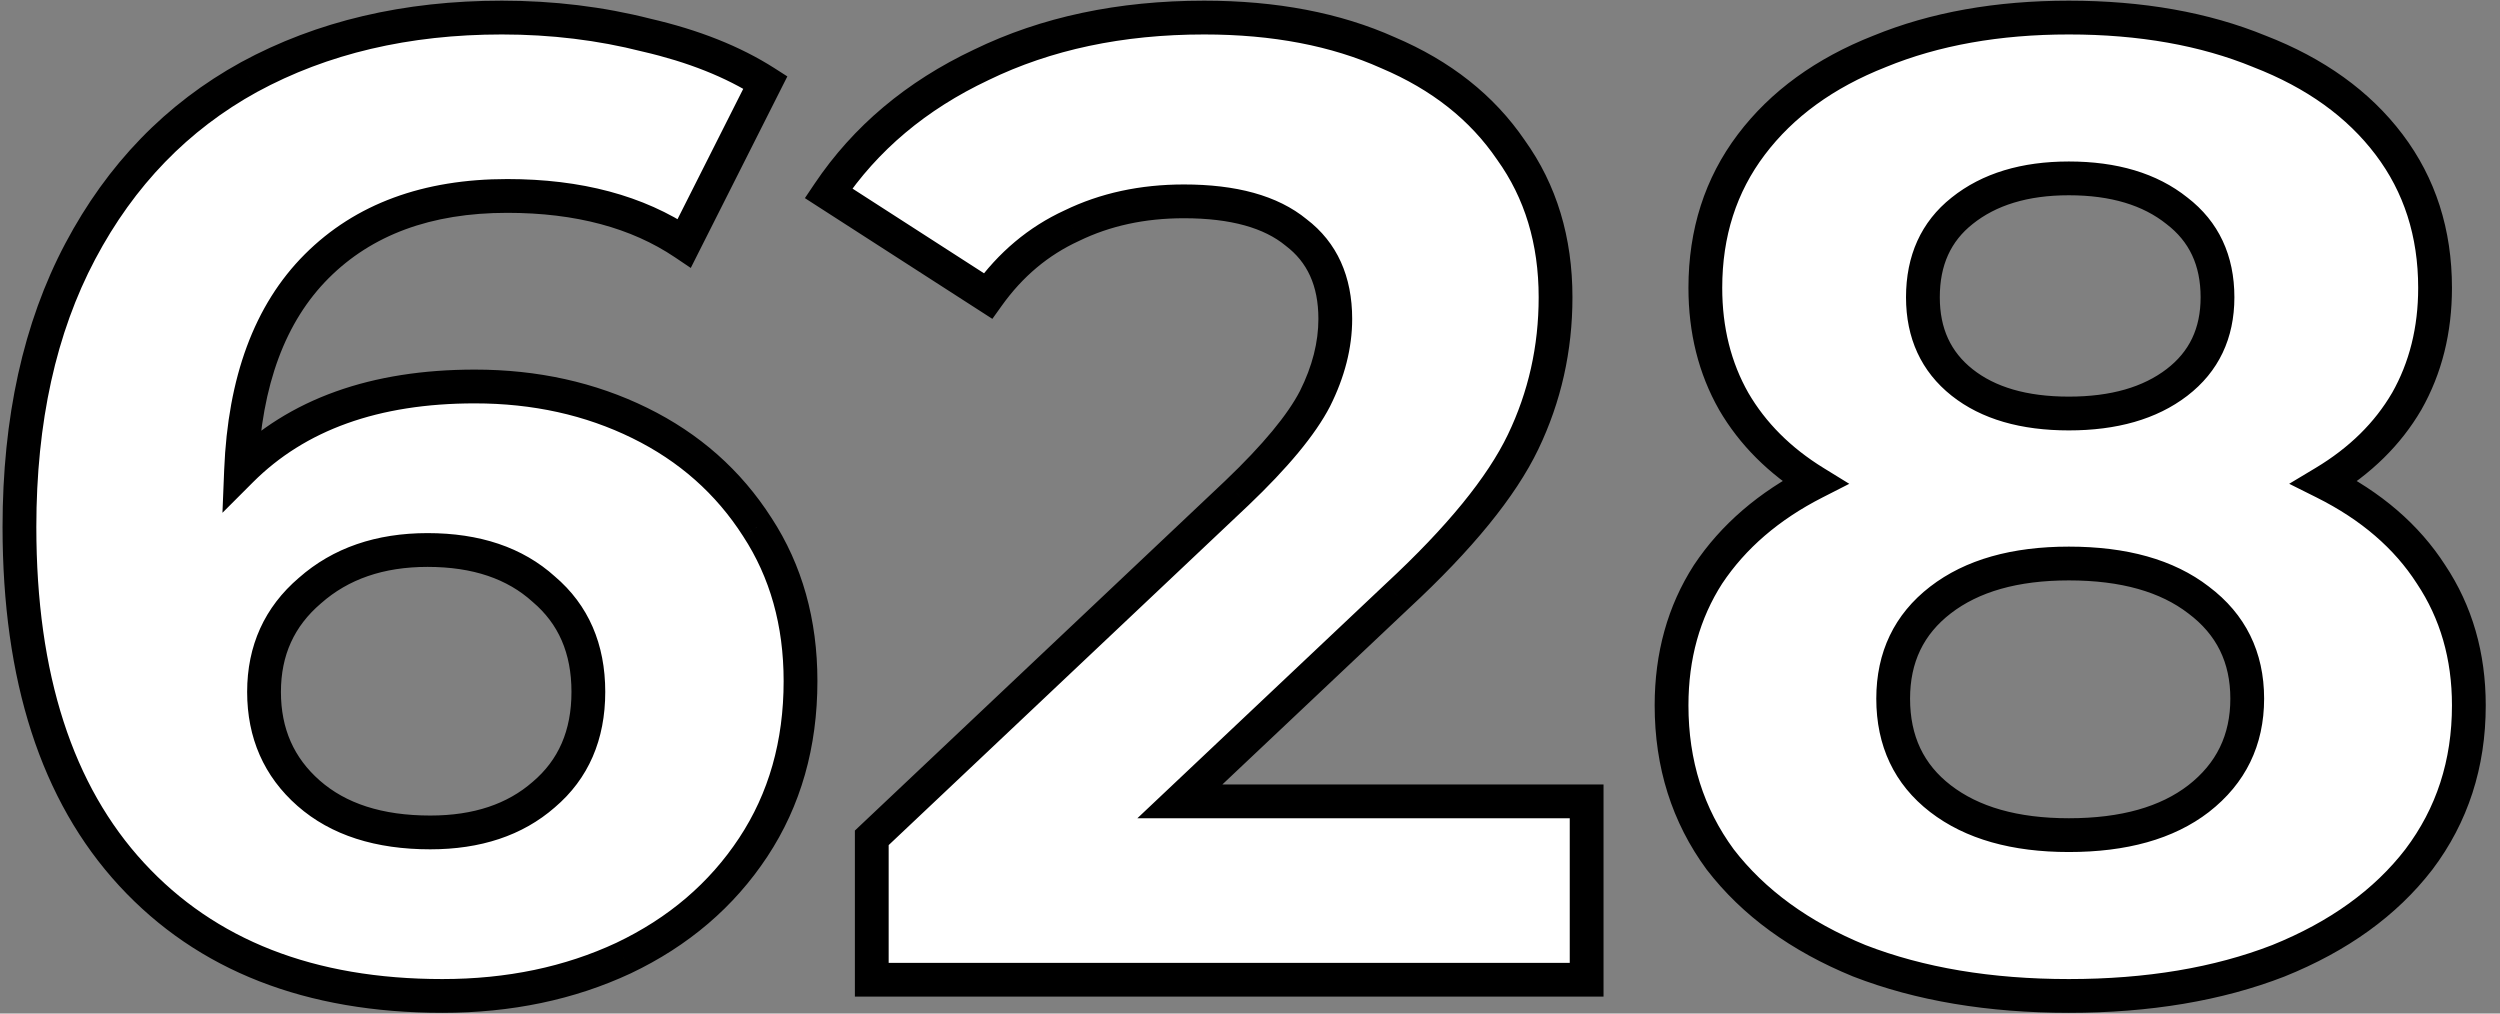
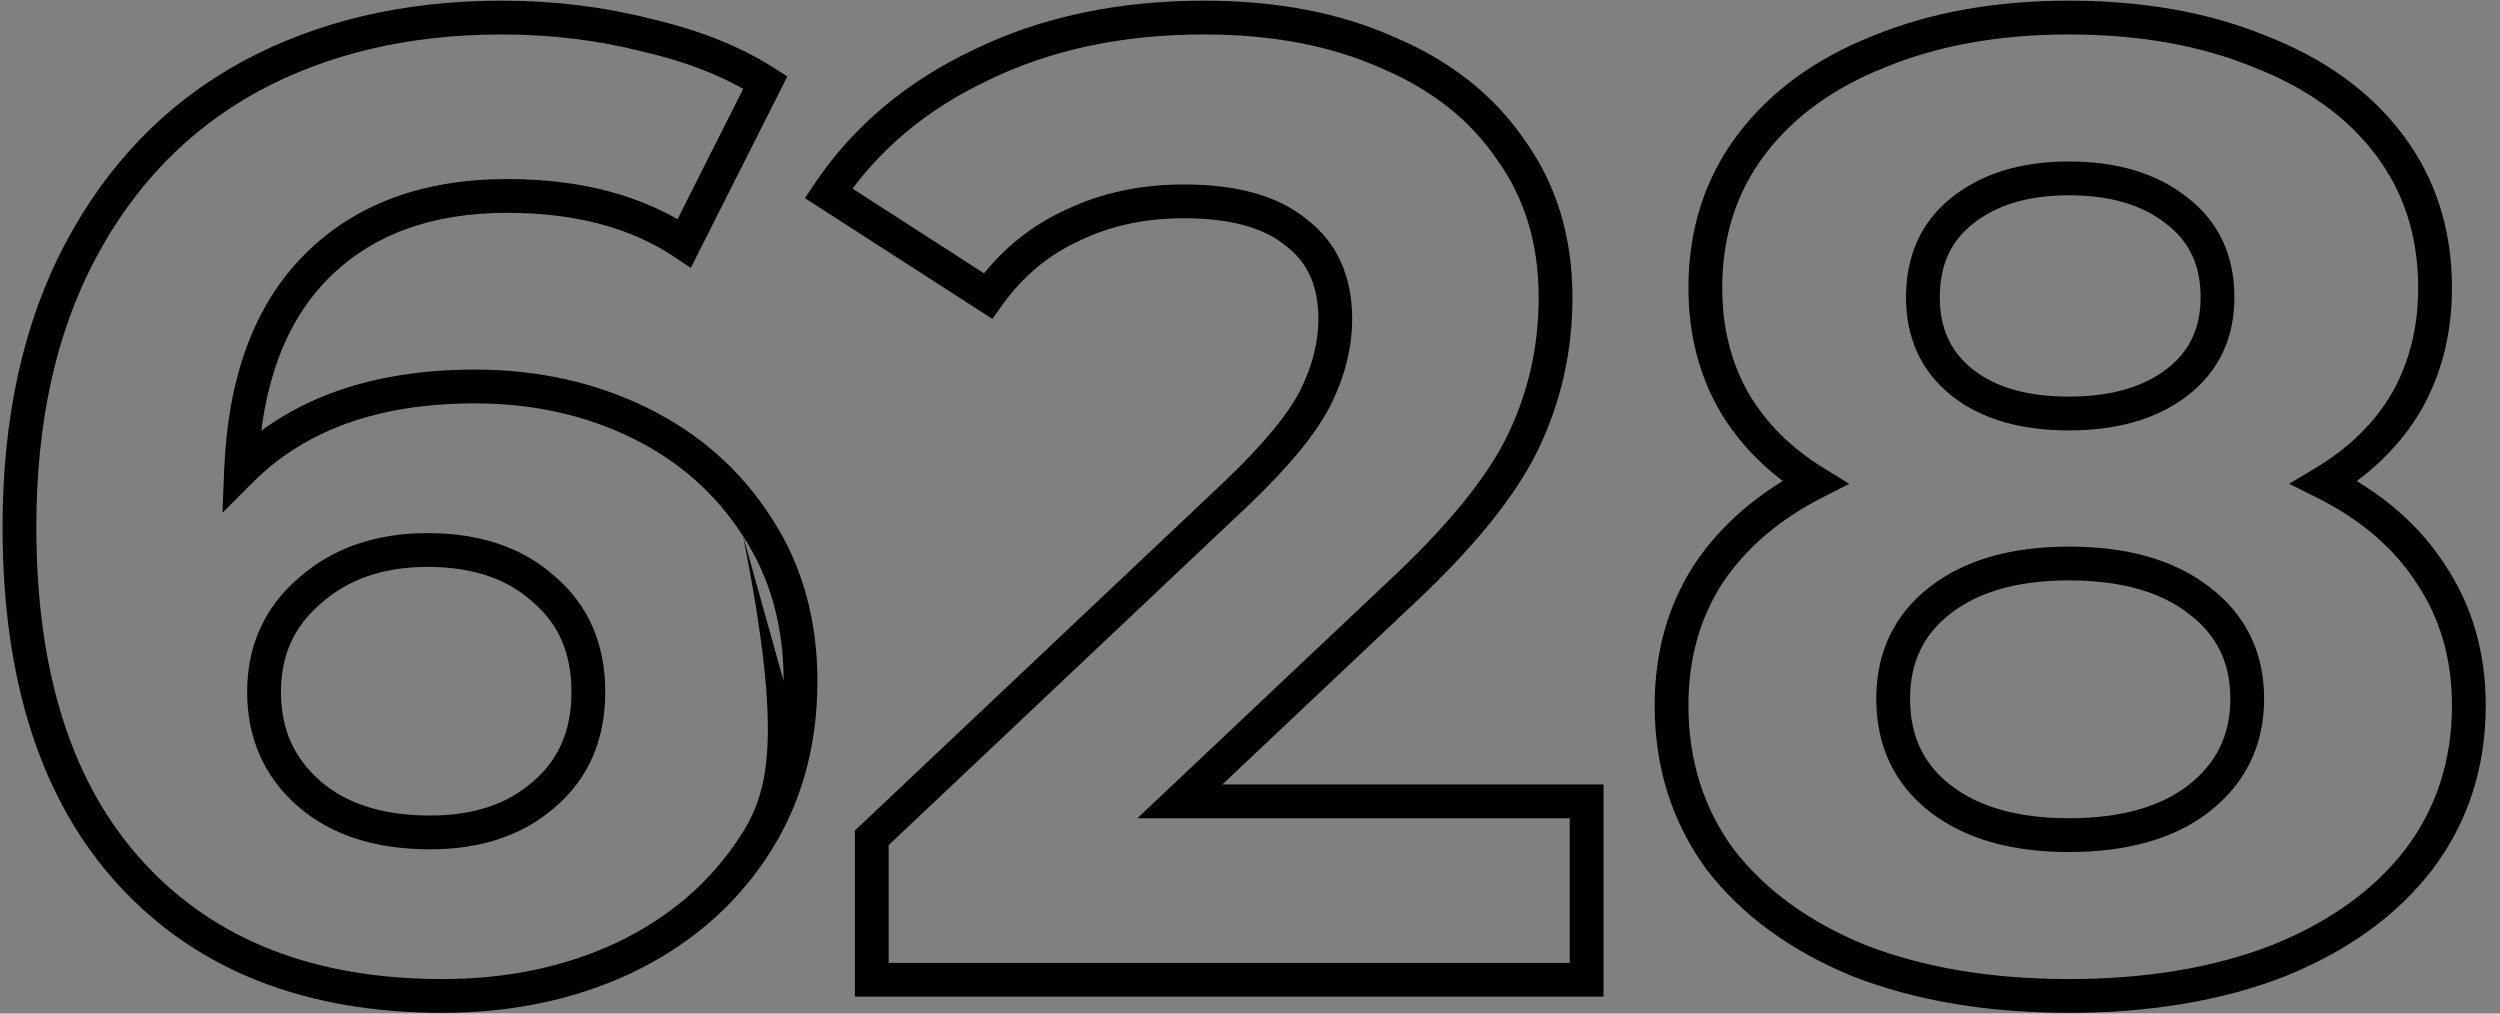
<svg xmlns="http://www.w3.org/2000/svg" width="148" height="60" viewBox="0 0 148 60" fill="none">
  <rect x="0" y="0" width="148" height="60" fill="#808080" stroke="none" />
-   <path d="M28.111 22.88C31.685 22.88 34.938 23.6 37.871 25.04C40.805 26.48 43.125 28.533 44.831 31.2C46.538 33.813 47.391 36.853 47.391 40.32C47.391 44.053 46.458 47.333 44.591 50.16C42.725 52.987 40.165 55.173 36.911 56.72C33.711 58.213 30.138 58.96 26.191 58.96C18.351 58.96 12.218 56.56 7.791 51.76C3.365 46.96 1.151 40.107 1.151 31.2C1.151 24.853 2.351 19.413 4.751 14.88C7.151 10.347 10.485 6.907 14.751 4.56C19.071 2.213 24.058 1.04 29.711 1.04C32.698 1.04 35.551 1.387 38.271 2.08C41.045 2.72 43.391 3.653 45.311 4.88L40.511 14.4C37.738 12.533 34.245 11.6 30.031 11.6C25.285 11.6 21.525 12.987 18.751 15.76C15.978 18.533 14.485 22.56 14.271 27.84C17.578 24.533 22.191 22.88 28.111 22.88ZM25.471 49.28C28.245 49.28 30.485 48.533 32.191 47.04C33.951 45.547 34.831 43.52 34.831 40.96C34.831 38.4 33.951 36.373 32.191 34.88C30.485 33.333 28.191 32.56 25.311 32.56C22.485 32.56 20.165 33.36 18.351 34.96C16.538 36.507 15.631 38.507 15.631 40.96C15.631 43.413 16.511 45.413 18.271 46.96C20.031 48.507 22.431 49.28 25.471 49.28ZM93.929 47.44V58H51.609V49.6L73.209 29.2C75.502 27.013 77.049 25.147 77.849 23.6C78.649 22 79.049 20.427 79.049 18.88C79.049 16.64 78.275 14.933 76.729 13.76C75.235 12.533 73.022 11.92 70.089 11.92C67.635 11.92 65.422 12.4 63.449 13.36C61.475 14.267 59.822 15.653 58.489 17.52L49.049 11.44C51.235 8.187 54.249 5.653 58.089 3.84C61.929 1.973 66.329 1.04 71.289 1.04C75.449 1.04 79.075 1.733 82.169 3.12C85.315 4.453 87.742 6.373 89.449 8.88C91.209 11.333 92.089 14.24 92.089 17.6C92.089 20.64 91.449 23.493 90.169 26.16C88.889 28.827 86.409 31.867 82.729 35.28L69.849 47.44H93.929ZM137.596 28.56C140.37 29.947 142.476 31.76 143.916 34C145.41 36.24 146.156 38.827 146.156 41.76C146.156 45.227 145.17 48.267 143.196 50.88C141.223 53.44 138.45 55.44 134.876 56.88C131.303 58.267 127.17 58.96 122.476 58.96C117.783 58.96 113.65 58.267 110.076 56.88C106.556 55.44 103.81 53.44 101.836 50.88C99.916 48.267 98.956 45.227 98.956 41.76C98.956 38.827 99.676 36.24 101.116 34C102.61 31.76 104.716 29.947 107.436 28.56C105.356 27.28 103.756 25.68 102.636 23.76C101.516 21.787 100.956 19.547 100.956 17.04C100.956 13.787 101.863 10.96 103.676 8.56C105.49 6.16 108.023 4.32 111.276 3.04C114.53 1.707 118.263 1.04 122.476 1.04C126.743 1.04 130.503 1.707 133.756 3.04C137.063 4.32 139.623 6.16 141.436 8.56C143.25 10.96 144.156 13.787 144.156 17.04C144.156 19.547 143.596 21.787 142.476 23.76C141.356 25.68 139.73 27.28 137.596 28.56ZM122.476 10.56C119.863 10.56 117.756 11.2 116.156 12.48C114.61 13.707 113.836 15.413 113.836 17.6C113.836 19.733 114.61 21.413 116.156 22.64C117.703 23.867 119.81 24.48 122.476 24.48C125.143 24.48 127.276 23.867 128.876 22.64C130.476 21.413 131.276 19.733 131.276 17.6C131.276 15.413 130.476 13.707 128.876 12.48C127.276 11.2 125.143 10.56 122.476 10.56ZM122.476 49.44C125.73 49.44 128.29 48.72 130.156 47.28C132.076 45.787 133.036 43.813 133.036 41.36C133.036 38.907 132.076 36.96 130.156 35.52C128.29 34.08 125.73 33.36 122.476 33.36C119.276 33.36 116.743 34.08 114.876 35.52C113.01 36.96 112.076 38.907 112.076 41.36C112.076 43.867 113.01 45.84 114.876 47.28C116.743 48.72 119.276 49.44 122.476 49.44Z" fill="white" />
-   <path d="M37.871 25.04L38.312 24.142L37.871 25.04ZM44.831 31.2L43.989 31.739L43.994 31.747L44.831 31.2ZM44.591 50.16L43.757 49.609L44.591 50.16ZM36.911 56.72L37.334 57.626L37.341 57.623L36.911 56.72ZM7.791 51.76L7.056 52.438L7.791 51.76ZM4.751 14.88L3.867 14.412L4.751 14.88ZM14.751 4.56L14.274 3.681L14.269 3.684L14.751 4.56ZM38.271 2.08L38.024 3.049L38.035 3.052L38.046 3.054L38.271 2.08ZM45.311 4.88L46.204 5.33L46.611 4.524L45.85 4.037L45.311 4.88ZM40.511 14.4L39.953 15.23L40.894 15.863L41.404 14.85L40.511 14.4ZM18.751 15.76L19.458 16.467L18.751 15.76ZM14.271 27.84L13.272 27.8L13.169 30.357L14.978 28.547L14.271 27.84ZM32.191 47.04L31.544 46.278L31.538 46.282L31.533 46.287L32.191 47.04ZM32.191 34.88L31.52 35.621L31.532 35.632L31.544 35.642L32.191 34.88ZM18.351 34.96L19 35.721L19.007 35.715L19.013 35.71L18.351 34.96ZM18.271 46.96L18.931 46.209L18.271 46.96ZM28.111 23.88C31.546 23.88 34.647 24.571 37.431 25.938L38.312 24.142C35.229 22.629 31.823 21.88 28.111 21.88V23.88ZM37.431 25.938C40.205 27.3 42.384 29.232 43.989 31.739L45.673 30.661C43.865 27.835 41.404 25.66 38.312 24.142L37.431 25.938ZM43.994 31.747C45.583 34.18 46.391 37.025 46.391 40.32H48.391C48.391 36.681 47.493 33.447 45.669 30.653L43.994 31.747ZM46.391 40.32C46.391 43.878 45.505 46.962 43.757 49.609L45.426 50.711C47.411 47.704 48.391 44.228 48.391 40.32H46.391ZM43.757 49.609C41.997 52.274 39.581 54.343 36.482 55.817L37.341 57.623C40.748 56.003 43.452 53.7 45.426 50.711L43.757 49.609ZM36.488 55.814C33.436 57.238 30.009 57.96 26.191 57.96V59.96C30.267 59.96 33.987 59.188 37.334 57.626L36.488 55.814ZM26.191 57.96C18.57 57.96 12.726 55.636 8.526 51.082L7.056 52.438C11.71 57.484 18.133 59.96 26.191 59.96V57.96ZM8.526 51.082C4.324 46.525 2.151 39.948 2.151 31.2H0.151C0.151 40.265 2.405 47.395 7.056 52.438L8.526 51.082ZM2.151 31.2C2.151 24.978 3.327 19.707 5.635 15.348L3.867 14.412C1.375 19.12 0.151 24.728 0.151 31.2H2.151ZM5.635 15.348C7.949 10.977 11.147 7.684 15.233 5.436L14.269 3.684C9.822 6.13 6.354 9.716 3.867 14.412L5.635 15.348ZM15.229 5.439C19.381 3.183 24.199 2.04 29.711 2.04V0.04C23.916 0.04 18.761 1.244 14.274 3.681L15.229 5.439ZM29.711 2.04C32.62 2.04 35.39 2.378 38.024 3.049L38.518 1.111C35.712 0.396 32.776 0.04 29.711 0.04V2.04ZM38.046 3.054C40.735 3.675 42.97 4.571 44.773 5.723L45.85 4.037C43.813 2.736 41.354 1.765 38.496 1.106L38.046 3.054ZM44.418 4.43L39.618 13.95L41.404 14.85L46.204 5.33L44.418 4.43ZM41.07 13.57C38.093 11.567 34.392 10.6 30.031 10.6V12.6C34.097 12.6 37.383 13.5 39.953 15.23L41.07 13.57ZM30.031 10.6C25.079 10.6 21.043 12.054 18.044 15.053L19.458 16.467C22.006 13.92 25.49 12.6 30.031 12.6V10.6ZM18.044 15.053C15.039 18.058 13.492 22.357 13.272 27.8L15.27 27.88C15.477 22.763 16.917 19.009 19.458 16.467L18.044 15.053ZM14.978 28.547C18.051 25.475 22.382 23.88 28.111 23.88V21.88C22 21.88 17.105 23.592 13.564 27.133L14.978 28.547ZM25.471 50.28C28.43 50.28 30.922 49.479 32.85 47.793L31.533 46.287C30.047 47.588 28.059 48.28 25.471 48.28V50.28ZM32.838 47.803C34.848 46.097 35.831 43.778 35.831 40.96H33.831C33.831 43.262 33.054 44.996 31.544 46.278L32.838 47.803ZM35.831 40.96C35.831 38.142 34.848 35.823 32.838 34.117L31.544 35.642C33.054 36.924 33.831 38.658 33.831 40.96H35.831ZM32.863 34.139C30.929 32.387 28.375 31.56 25.311 31.56V33.56C28.008 33.56 30.04 34.28 31.52 35.621L32.863 34.139ZM25.311 31.56C22.285 31.56 19.716 32.422 17.69 34.21L19.013 35.71C20.613 34.298 22.685 33.56 25.311 33.56V31.56ZM17.702 34.199C15.659 35.942 14.631 38.224 14.631 40.96H16.631C16.631 38.79 17.417 37.071 19 35.721L17.702 34.199ZM14.631 40.96C14.631 43.685 15.624 45.965 17.611 47.711L18.931 46.209C17.399 44.862 16.631 43.141 16.631 40.96H14.631ZM17.611 47.711C19.602 49.461 22.262 50.28 25.471 50.28V48.28C22.6 48.28 20.46 47.552 18.931 46.209L17.611 47.711ZM93.929 47.44H94.929V46.44H93.929V47.44ZM93.929 58V59H94.929V58H93.929ZM51.609 58H50.609V59H51.609V58ZM51.609 49.6L50.922 48.873L50.609 49.169V49.6H51.609ZM73.209 29.2L73.895 29.927L73.899 29.924L73.209 29.2ZM77.849 23.6L78.737 24.059L78.743 24.047L77.849 23.6ZM76.729 13.76L76.094 14.533L76.109 14.545L76.124 14.557L76.729 13.76ZM63.449 13.36L63.866 14.269L63.876 14.264L63.886 14.259L63.449 13.36ZM58.489 17.52L57.947 18.361L58.748 18.877L59.303 18.101L58.489 17.52ZM49.049 11.44L48.219 10.882L47.65 11.729L48.507 12.281L49.049 11.44ZM58.089 3.84L58.516 4.744L58.526 4.739L58.089 3.84ZM82.169 3.12L81.76 4.033L81.769 4.037L81.779 4.041L82.169 3.12ZM89.449 8.88L88.622 9.443L88.629 9.453L88.636 9.463L89.449 8.88ZM90.169 26.16L91.07 26.593L90.169 26.16ZM82.729 35.28L82.049 34.547L82.042 34.553L82.729 35.28ZM69.849 47.44L69.162 46.713L67.333 48.44H69.849V47.44ZM92.929 47.44V58H94.929V47.44H92.929ZM93.929 57H51.609V59H93.929V57ZM52.609 58V49.6H50.609V58H52.609ZM52.295 50.327L73.895 29.927L72.522 28.473L50.922 48.873L52.295 50.327ZM73.899 29.924C76.218 27.712 77.86 25.755 78.737 24.059L76.96 23.141C76.237 24.539 74.786 26.314 72.519 28.476L73.899 29.924ZM78.743 24.047C79.602 22.33 80.049 20.605 80.049 18.88H78.049C78.049 20.249 77.696 21.67 76.954 23.153L78.743 24.047ZM80.049 18.88C80.049 16.382 79.17 14.357 77.333 12.963L76.124 14.557C77.381 15.51 78.049 16.898 78.049 18.88H80.049ZM77.364 12.987C75.619 11.554 73.139 10.92 70.089 10.92V12.92C72.905 12.92 74.852 13.512 76.094 14.533L77.364 12.987ZM70.089 10.92C67.502 10.92 65.136 11.427 63.011 12.461L63.886 14.259C65.708 13.373 67.769 12.92 70.089 12.92V10.92ZM63.031 12.451C60.891 13.435 59.104 14.939 57.675 16.939L59.303 18.101C60.54 16.368 62.06 15.098 63.866 14.269L63.031 12.451ZM59.03 16.679L49.59 10.599L48.507 12.281L57.947 18.361L59.03 16.679ZM49.879 11.998C51.956 8.907 54.825 6.487 58.516 4.744L57.662 2.936C53.673 4.819 50.514 7.467 48.219 10.882L49.879 11.998ZM58.526 4.739C62.209 2.949 66.456 2.04 71.289 2.04V0.04C66.202 0.04 61.648 0.998 57.652 2.941L58.526 4.739ZM71.289 2.04C75.339 2.04 78.821 2.715 81.76 4.033L82.578 2.207C79.33 0.752 75.558 0.04 71.289 0.04V2.04ZM81.779 4.041C84.772 5.309 87.037 7.114 88.622 9.443L90.275 8.317C88.447 5.632 85.859 3.598 82.559 2.199L81.779 4.041ZM88.636 9.463C90.261 11.727 91.089 14.424 91.089 17.6H93.089C93.089 14.056 92.157 10.939 90.261 8.297L88.636 9.463ZM91.089 17.6C91.089 20.494 90.481 23.2 89.267 25.727L91.07 26.593C92.417 23.787 93.089 20.785 93.089 17.6H91.089ZM89.267 25.727C88.067 28.229 85.692 31.168 82.049 34.547L83.409 36.013C87.126 32.566 89.711 29.425 91.07 26.593L89.267 25.727ZM82.042 34.553L69.162 46.713L70.535 48.167L83.415 36.007L82.042 34.553ZM69.849 48.44H93.929V46.44H69.849V48.44ZM137.596 28.56L137.082 27.703L135.52 28.64L137.149 29.454L137.596 28.56ZM143.916 34L143.075 34.541L143.08 34.548L143.084 34.555L143.916 34ZM143.196 50.88L143.988 51.49L143.994 51.483L143.196 50.88ZM134.876 56.88L135.238 57.812L135.25 57.807L134.876 56.88ZM110.076 56.88L109.698 57.806L109.706 57.809L109.714 57.812L110.076 56.88ZM101.836 50.88L101.03 51.472L101.037 51.481L101.044 51.49L101.836 50.88ZM101.116 34L100.284 33.445L100.28 33.452L100.275 33.459L101.116 34ZM107.436 28.56L107.89 29.451L109.477 28.642L107.96 27.708L107.436 28.56ZM102.636 23.76L101.767 24.254L101.772 24.264L102.636 23.76ZM111.276 3.04L111.642 3.971L111.655 3.965L111.276 3.04ZM133.756 3.04L133.377 3.965L133.386 3.969L133.395 3.973L133.756 3.04ZM141.436 8.56L142.234 7.957L141.436 8.56ZM142.476 23.76L143.34 24.264L143.346 24.254L142.476 23.76ZM116.156 12.48L116.778 13.264L116.781 13.261L116.156 12.48ZM116.156 22.64L115.535 23.424L116.156 22.64ZM128.876 12.48L128.252 13.261L128.26 13.267L128.268 13.274L128.876 12.48ZM130.156 47.28L130.767 48.072L130.77 48.069L130.156 47.28ZM130.156 35.52L129.545 36.312L129.556 36.32L130.156 35.52ZM114.876 35.52L114.265 34.728L114.876 35.52ZM114.876 47.28L114.265 48.072L114.876 47.28ZM137.149 29.454C139.788 30.774 141.747 32.475 143.075 34.541L144.757 33.459C143.205 31.045 140.951 29.119 138.043 27.666L137.149 29.454ZM143.084 34.555C144.458 36.616 145.156 39.006 145.156 41.76H147.156C147.156 38.648 146.361 35.864 144.748 33.445L143.084 34.555ZM145.156 41.76C145.156 45.023 144.233 47.848 142.398 50.277L143.994 51.483C146.107 48.685 147.156 45.431 147.156 41.76H145.156ZM142.404 50.27C140.559 52.664 137.943 54.566 134.502 55.953L135.25 57.807C138.957 56.314 141.887 54.216 143.988 51.49L142.404 50.27ZM134.514 55.948C131.079 57.281 127.073 57.96 122.476 57.96V59.96C127.266 59.96 131.527 59.252 135.238 57.812L134.514 55.948ZM122.476 57.96C117.88 57.96 113.873 57.281 110.438 55.948L109.714 57.812C113.426 59.252 117.686 59.96 122.476 59.96V57.96ZM110.455 55.955C107.069 54.569 104.476 52.667 102.628 50.27L101.044 51.49C103.143 54.213 106.043 56.311 109.698 57.806L110.455 55.955ZM102.642 50.288C100.857 47.858 99.956 45.029 99.956 41.76H97.956C97.956 45.424 98.975 48.675 101.03 51.472L102.642 50.288ZM99.956 41.76C99.956 38.998 100.632 36.603 101.957 34.541L100.275 33.459C98.721 35.877 97.956 38.655 97.956 41.76H99.956ZM101.948 34.555C103.334 32.475 105.302 30.77 107.89 29.451L106.982 27.669C104.13 29.123 101.885 31.044 100.284 33.445L101.948 34.555ZM107.96 27.708C106.006 26.506 104.529 25.02 103.5 23.256L101.772 24.264C102.983 26.34 104.706 28.054 106.912 29.412L107.96 27.708ZM103.506 23.266C102.48 21.459 101.956 19.392 101.956 17.04H99.956C99.956 19.701 100.552 22.114 101.767 24.254L103.506 23.266ZM101.956 17.04C101.956 13.985 102.803 11.375 104.474 9.163L102.878 7.957C100.923 10.545 99.956 13.588 99.956 17.04H101.956ZM104.474 9.163C106.159 6.932 108.532 5.194 111.642 3.971L110.91 2.109C107.514 3.446 104.82 5.388 102.878 7.957L104.474 9.163ZM111.655 3.965C114.767 2.69 118.368 2.04 122.476 2.04V0.04C118.158 0.04 114.292 0.723 110.897 2.115L111.655 3.965ZM122.476 2.04C126.64 2.04 130.267 2.691 133.377 3.965L134.135 2.115C130.739 0.723 126.846 0.04 122.476 0.04V2.04ZM133.395 3.973C136.56 5.198 138.956 6.936 140.638 9.163L142.234 7.957C140.29 5.384 137.566 3.442 134.117 2.107L133.395 3.973ZM140.638 9.163C142.31 11.375 143.156 13.985 143.156 17.04H145.156C145.156 13.588 144.19 10.545 142.234 7.957L140.638 9.163ZM143.156 17.04C143.156 19.392 142.632 21.459 141.607 23.266L143.346 24.254C144.56 22.114 145.156 19.701 145.156 17.04H143.156ZM141.612 23.256C140.587 25.014 139.088 26.499 137.082 27.703L138.111 29.418C140.371 28.061 142.125 26.346 143.34 24.264L141.612 23.256ZM122.476 9.56C119.699 9.56 117.353 10.242 115.532 11.699L116.781 13.261C118.16 12.158 120.026 11.56 122.476 11.56V9.56ZM115.535 11.697C113.721 13.135 112.836 15.146 112.836 17.6H114.836C114.836 15.681 115.498 14.278 116.778 13.264L115.535 11.697ZM112.836 17.6C112.836 20.01 113.728 21.99 115.535 23.424L116.778 21.857C115.491 20.836 114.836 19.456 114.836 17.6H112.836ZM115.535 23.424C117.311 24.832 119.663 25.48 122.476 25.48V23.48C119.956 23.48 118.094 22.901 116.778 21.857L115.535 23.424ZM122.476 25.48C125.292 25.48 127.661 24.832 129.485 23.434L128.268 21.846C126.891 22.902 124.994 23.48 122.476 23.48V25.48ZM129.485 23.434C131.348 22.005 132.276 20.023 132.276 17.6H130.276C130.276 19.443 129.605 20.821 128.268 21.846L129.485 23.434ZM132.276 17.6C132.276 15.133 131.355 13.12 129.485 11.686L128.268 13.274C129.598 14.293 130.276 15.694 130.276 17.6H132.276ZM129.501 11.699C127.676 10.239 125.301 9.56 122.476 9.56V11.56C124.985 11.56 126.876 12.161 128.252 13.261L129.501 11.699ZM122.476 50.44C125.868 50.44 128.67 49.69 130.767 48.072L129.545 46.488C127.91 47.75 125.591 48.44 122.476 48.44V50.44ZM130.77 48.069C132.936 46.385 134.036 44.119 134.036 41.36H132.036C132.036 43.508 131.216 45.189 129.542 46.491L130.77 48.069ZM134.036 41.36C134.036 38.6 132.935 36.354 130.756 34.72L129.556 36.32C131.218 37.566 132.036 39.213 132.036 41.36H134.036ZM130.767 34.728C128.67 33.11 125.868 32.36 122.476 32.36V34.36C125.591 34.36 127.91 35.05 129.545 36.312L130.767 34.728ZM122.476 32.36C119.133 32.36 116.36 33.112 114.265 34.728L115.487 36.312C117.126 35.048 119.419 34.36 122.476 34.36V32.36ZM114.265 34.728C112.142 36.366 111.076 38.611 111.076 41.36H113.076C113.076 39.202 113.877 37.554 115.487 36.312L114.265 34.728ZM111.076 41.36C111.076 44.154 112.136 46.429 114.265 48.072L115.487 46.488C113.883 45.251 113.076 43.579 113.076 41.36H111.076ZM114.265 48.072C116.36 49.688 119.133 50.44 122.476 50.44V48.44C119.419 48.44 117.126 47.752 115.487 46.488L114.265 48.072Z" fill="black" />
+   <path d="M37.871 25.04L38.312 24.142L37.871 25.04ZM44.831 31.2L43.989 31.739L43.994 31.747L44.831 31.2ZM44.591 50.16L43.757 49.609L44.591 50.16ZM36.911 56.72L37.334 57.626L37.341 57.623L36.911 56.72ZM7.791 51.76L7.056 52.438L7.791 51.76ZM4.751 14.88L3.867 14.412L4.751 14.88ZM14.751 4.56L14.274 3.681L14.269 3.684L14.751 4.56ZM38.271 2.08L38.024 3.049L38.035 3.052L38.046 3.054L38.271 2.08ZM45.311 4.88L46.204 5.33L46.611 4.524L45.85 4.037L45.311 4.88ZM40.511 14.4L39.953 15.23L40.894 15.863L41.404 14.85L40.511 14.4ZM18.751 15.76L19.458 16.467L18.751 15.76ZM14.271 27.84L13.272 27.8L13.169 30.357L14.978 28.547L14.271 27.84ZM32.191 47.04L31.544 46.278L31.538 46.282L31.533 46.287L32.191 47.04ZM32.191 34.88L31.52 35.621L31.532 35.632L31.544 35.642L32.191 34.88ZM18.351 34.96L19 35.721L19.007 35.715L19.013 35.71L18.351 34.96ZM18.271 46.96L18.931 46.209L18.271 46.96ZM28.111 23.88C31.546 23.88 34.647 24.571 37.431 25.938L38.312 24.142C35.229 22.629 31.823 21.88 28.111 21.88V23.88ZM37.431 25.938C40.205 27.3 42.384 29.232 43.989 31.739L45.673 30.661C43.865 27.835 41.404 25.66 38.312 24.142L37.431 25.938ZM43.994 31.747C45.583 34.18 46.391 37.025 46.391 40.32H48.391C48.391 36.681 47.493 33.447 45.669 30.653L43.994 31.747ZC46.391 43.878 45.505 46.962 43.757 49.609L45.426 50.711C47.411 47.704 48.391 44.228 48.391 40.32H46.391ZM43.757 49.609C41.997 52.274 39.581 54.343 36.482 55.817L37.341 57.623C40.748 56.003 43.452 53.7 45.426 50.711L43.757 49.609ZM36.488 55.814C33.436 57.238 30.009 57.96 26.191 57.96V59.96C30.267 59.96 33.987 59.188 37.334 57.626L36.488 55.814ZM26.191 57.96C18.57 57.96 12.726 55.636 8.526 51.082L7.056 52.438C11.71 57.484 18.133 59.96 26.191 59.96V57.96ZM8.526 51.082C4.324 46.525 2.151 39.948 2.151 31.2H0.151C0.151 40.265 2.405 47.395 7.056 52.438L8.526 51.082ZM2.151 31.2C2.151 24.978 3.327 19.707 5.635 15.348L3.867 14.412C1.375 19.12 0.151 24.728 0.151 31.2H2.151ZM5.635 15.348C7.949 10.977 11.147 7.684 15.233 5.436L14.269 3.684C9.822 6.13 6.354 9.716 3.867 14.412L5.635 15.348ZM15.229 5.439C19.381 3.183 24.199 2.04 29.711 2.04V0.04C23.916 0.04 18.761 1.244 14.274 3.681L15.229 5.439ZM29.711 2.04C32.62 2.04 35.39 2.378 38.024 3.049L38.518 1.111C35.712 0.396 32.776 0.04 29.711 0.04V2.04ZM38.046 3.054C40.735 3.675 42.97 4.571 44.773 5.723L45.85 4.037C43.813 2.736 41.354 1.765 38.496 1.106L38.046 3.054ZM44.418 4.43L39.618 13.95L41.404 14.85L46.204 5.33L44.418 4.43ZM41.07 13.57C38.093 11.567 34.392 10.6 30.031 10.6V12.6C34.097 12.6 37.383 13.5 39.953 15.23L41.07 13.57ZM30.031 10.6C25.079 10.6 21.043 12.054 18.044 15.053L19.458 16.467C22.006 13.92 25.49 12.6 30.031 12.6V10.6ZM18.044 15.053C15.039 18.058 13.492 22.357 13.272 27.8L15.27 27.88C15.477 22.763 16.917 19.009 19.458 16.467L18.044 15.053ZM14.978 28.547C18.051 25.475 22.382 23.88 28.111 23.88V21.88C22 21.88 17.105 23.592 13.564 27.133L14.978 28.547ZM25.471 50.28C28.43 50.28 30.922 49.479 32.85 47.793L31.533 46.287C30.047 47.588 28.059 48.28 25.471 48.28V50.28ZM32.838 47.803C34.848 46.097 35.831 43.778 35.831 40.96H33.831C33.831 43.262 33.054 44.996 31.544 46.278L32.838 47.803ZM35.831 40.96C35.831 38.142 34.848 35.823 32.838 34.117L31.544 35.642C33.054 36.924 33.831 38.658 33.831 40.96H35.831ZM32.863 34.139C30.929 32.387 28.375 31.56 25.311 31.56V33.56C28.008 33.56 30.04 34.28 31.52 35.621L32.863 34.139ZM25.311 31.56C22.285 31.56 19.716 32.422 17.69 34.21L19.013 35.71C20.613 34.298 22.685 33.56 25.311 33.56V31.56ZM17.702 34.199C15.659 35.942 14.631 38.224 14.631 40.96H16.631C16.631 38.79 17.417 37.071 19 35.721L17.702 34.199ZM14.631 40.96C14.631 43.685 15.624 45.965 17.611 47.711L18.931 46.209C17.399 44.862 16.631 43.141 16.631 40.96H14.631ZM17.611 47.711C19.602 49.461 22.262 50.28 25.471 50.28V48.28C22.6 48.28 20.46 47.552 18.931 46.209L17.611 47.711ZM93.929 47.44H94.929V46.44H93.929V47.44ZM93.929 58V59H94.929V58H93.929ZM51.609 58H50.609V59H51.609V58ZM51.609 49.6L50.922 48.873L50.609 49.169V49.6H51.609ZM73.209 29.2L73.895 29.927L73.899 29.924L73.209 29.2ZM77.849 23.6L78.737 24.059L78.743 24.047L77.849 23.6ZM76.729 13.76L76.094 14.533L76.109 14.545L76.124 14.557L76.729 13.76ZM63.449 13.36L63.866 14.269L63.876 14.264L63.886 14.259L63.449 13.36ZM58.489 17.52L57.947 18.361L58.748 18.877L59.303 18.101L58.489 17.52ZM49.049 11.44L48.219 10.882L47.65 11.729L48.507 12.281L49.049 11.44ZM58.089 3.84L58.516 4.744L58.526 4.739L58.089 3.84ZM82.169 3.12L81.76 4.033L81.769 4.037L81.779 4.041L82.169 3.12ZM89.449 8.88L88.622 9.443L88.629 9.453L88.636 9.463L89.449 8.88ZM90.169 26.16L91.07 26.593L90.169 26.16ZM82.729 35.28L82.049 34.547L82.042 34.553L82.729 35.28ZM69.849 47.44L69.162 46.713L67.333 48.44H69.849V47.44ZM92.929 47.44V58H94.929V47.44H92.929ZM93.929 57H51.609V59H93.929V57ZM52.609 58V49.6H50.609V58H52.609ZM52.295 50.327L73.895 29.927L72.522 28.473L50.922 48.873L52.295 50.327ZM73.899 29.924C76.218 27.712 77.86 25.755 78.737 24.059L76.96 23.141C76.237 24.539 74.786 26.314 72.519 28.476L73.899 29.924ZM78.743 24.047C79.602 22.33 80.049 20.605 80.049 18.88H78.049C78.049 20.249 77.696 21.67 76.954 23.153L78.743 24.047ZM80.049 18.88C80.049 16.382 79.17 14.357 77.333 12.963L76.124 14.557C77.381 15.51 78.049 16.898 78.049 18.88H80.049ZM77.364 12.987C75.619 11.554 73.139 10.92 70.089 10.92V12.92C72.905 12.92 74.852 13.512 76.094 14.533L77.364 12.987ZM70.089 10.92C67.502 10.92 65.136 11.427 63.011 12.461L63.886 14.259C65.708 13.373 67.769 12.92 70.089 12.92V10.92ZM63.031 12.451C60.891 13.435 59.104 14.939 57.675 16.939L59.303 18.101C60.54 16.368 62.06 15.098 63.866 14.269L63.031 12.451ZM59.03 16.679L49.59 10.599L48.507 12.281L57.947 18.361L59.03 16.679ZM49.879 11.998C51.956 8.907 54.825 6.487 58.516 4.744L57.662 2.936C53.673 4.819 50.514 7.467 48.219 10.882L49.879 11.998ZM58.526 4.739C62.209 2.949 66.456 2.04 71.289 2.04V0.04C66.202 0.04 61.648 0.998 57.652 2.941L58.526 4.739ZM71.289 2.04C75.339 2.04 78.821 2.715 81.76 4.033L82.578 2.207C79.33 0.752 75.558 0.04 71.289 0.04V2.04ZM81.779 4.041C84.772 5.309 87.037 7.114 88.622 9.443L90.275 8.317C88.447 5.632 85.859 3.598 82.559 2.199L81.779 4.041ZM88.636 9.463C90.261 11.727 91.089 14.424 91.089 17.6H93.089C93.089 14.056 92.157 10.939 90.261 8.297L88.636 9.463ZM91.089 17.6C91.089 20.494 90.481 23.2 89.267 25.727L91.07 26.593C92.417 23.787 93.089 20.785 93.089 17.6H91.089ZM89.267 25.727C88.067 28.229 85.692 31.168 82.049 34.547L83.409 36.013C87.126 32.566 89.711 29.425 91.07 26.593L89.267 25.727ZM82.042 34.553L69.162 46.713L70.535 48.167L83.415 36.007L82.042 34.553ZM69.849 48.44H93.929V46.44H69.849V48.44ZM137.596 28.56L137.082 27.703L135.52 28.64L137.149 29.454L137.596 28.56ZM143.916 34L143.075 34.541L143.08 34.548L143.084 34.555L143.916 34ZM143.196 50.88L143.988 51.49L143.994 51.483L143.196 50.88ZM134.876 56.88L135.238 57.812L135.25 57.807L134.876 56.88ZM110.076 56.88L109.698 57.806L109.706 57.809L109.714 57.812L110.076 56.88ZM101.836 50.88L101.03 51.472L101.037 51.481L101.044 51.49L101.836 50.88ZM101.116 34L100.284 33.445L100.28 33.452L100.275 33.459L101.116 34ZM107.436 28.56L107.89 29.451L109.477 28.642L107.96 27.708L107.436 28.56ZM102.636 23.76L101.767 24.254L101.772 24.264L102.636 23.76ZM111.276 3.04L111.642 3.971L111.655 3.965L111.276 3.04ZM133.756 3.04L133.377 3.965L133.386 3.969L133.395 3.973L133.756 3.04ZM141.436 8.56L142.234 7.957L141.436 8.56ZM142.476 23.76L143.34 24.264L143.346 24.254L142.476 23.76ZM116.156 12.48L116.778 13.264L116.781 13.261L116.156 12.48ZM116.156 22.64L115.535 23.424L116.156 22.64ZM128.876 12.48L128.252 13.261L128.26 13.267L128.268 13.274L128.876 12.48ZM130.156 47.28L130.767 48.072L130.77 48.069L130.156 47.28ZM130.156 35.52L129.545 36.312L129.556 36.32L130.156 35.52ZM114.876 35.52L114.265 34.728L114.876 35.52ZM114.876 47.28L114.265 48.072L114.876 47.28ZM137.149 29.454C139.788 30.774 141.747 32.475 143.075 34.541L144.757 33.459C143.205 31.045 140.951 29.119 138.043 27.666L137.149 29.454ZM143.084 34.555C144.458 36.616 145.156 39.006 145.156 41.76H147.156C147.156 38.648 146.361 35.864 144.748 33.445L143.084 34.555ZM145.156 41.76C145.156 45.023 144.233 47.848 142.398 50.277L143.994 51.483C146.107 48.685 147.156 45.431 147.156 41.76H145.156ZM142.404 50.27C140.559 52.664 137.943 54.566 134.502 55.953L135.25 57.807C138.957 56.314 141.887 54.216 143.988 51.49L142.404 50.27ZM134.514 55.948C131.079 57.281 127.073 57.96 122.476 57.96V59.96C127.266 59.96 131.527 59.252 135.238 57.812L134.514 55.948ZM122.476 57.96C117.88 57.96 113.873 57.281 110.438 55.948L109.714 57.812C113.426 59.252 117.686 59.96 122.476 59.96V57.96ZM110.455 55.955C107.069 54.569 104.476 52.667 102.628 50.27L101.044 51.49C103.143 54.213 106.043 56.311 109.698 57.806L110.455 55.955ZM102.642 50.288C100.857 47.858 99.956 45.029 99.956 41.76H97.956C97.956 45.424 98.975 48.675 101.03 51.472L102.642 50.288ZM99.956 41.76C99.956 38.998 100.632 36.603 101.957 34.541L100.275 33.459C98.721 35.877 97.956 38.655 97.956 41.76H99.956ZM101.948 34.555C103.334 32.475 105.302 30.77 107.89 29.451L106.982 27.669C104.13 29.123 101.885 31.044 100.284 33.445L101.948 34.555ZM107.96 27.708C106.006 26.506 104.529 25.02 103.5 23.256L101.772 24.264C102.983 26.34 104.706 28.054 106.912 29.412L107.96 27.708ZM103.506 23.266C102.48 21.459 101.956 19.392 101.956 17.04H99.956C99.956 19.701 100.552 22.114 101.767 24.254L103.506 23.266ZM101.956 17.04C101.956 13.985 102.803 11.375 104.474 9.163L102.878 7.957C100.923 10.545 99.956 13.588 99.956 17.04H101.956ZM104.474 9.163C106.159 6.932 108.532 5.194 111.642 3.971L110.91 2.109C107.514 3.446 104.82 5.388 102.878 7.957L104.474 9.163ZM111.655 3.965C114.767 2.69 118.368 2.04 122.476 2.04V0.04C118.158 0.04 114.292 0.723 110.897 2.115L111.655 3.965ZM122.476 2.04C126.64 2.04 130.267 2.691 133.377 3.965L134.135 2.115C130.739 0.723 126.846 0.04 122.476 0.04V2.04ZM133.395 3.973C136.56 5.198 138.956 6.936 140.638 9.163L142.234 7.957C140.29 5.384 137.566 3.442 134.117 2.107L133.395 3.973ZM140.638 9.163C142.31 11.375 143.156 13.985 143.156 17.04H145.156C145.156 13.588 144.19 10.545 142.234 7.957L140.638 9.163ZM143.156 17.04C143.156 19.392 142.632 21.459 141.607 23.266L143.346 24.254C144.56 22.114 145.156 19.701 145.156 17.04H143.156ZM141.612 23.256C140.587 25.014 139.088 26.499 137.082 27.703L138.111 29.418C140.371 28.061 142.125 26.346 143.34 24.264L141.612 23.256ZM122.476 9.56C119.699 9.56 117.353 10.242 115.532 11.699L116.781 13.261C118.16 12.158 120.026 11.56 122.476 11.56V9.56ZM115.535 11.697C113.721 13.135 112.836 15.146 112.836 17.6H114.836C114.836 15.681 115.498 14.278 116.778 13.264L115.535 11.697ZM112.836 17.6C112.836 20.01 113.728 21.99 115.535 23.424L116.778 21.857C115.491 20.836 114.836 19.456 114.836 17.6H112.836ZM115.535 23.424C117.311 24.832 119.663 25.48 122.476 25.48V23.48C119.956 23.48 118.094 22.901 116.778 21.857L115.535 23.424ZM122.476 25.48C125.292 25.48 127.661 24.832 129.485 23.434L128.268 21.846C126.891 22.902 124.994 23.48 122.476 23.48V25.48ZM129.485 23.434C131.348 22.005 132.276 20.023 132.276 17.6H130.276C130.276 19.443 129.605 20.821 128.268 21.846L129.485 23.434ZM132.276 17.6C132.276 15.133 131.355 13.12 129.485 11.686L128.268 13.274C129.598 14.293 130.276 15.694 130.276 17.6H132.276ZM129.501 11.699C127.676 10.239 125.301 9.56 122.476 9.56V11.56C124.985 11.56 126.876 12.161 128.252 13.261L129.501 11.699ZM122.476 50.44C125.868 50.44 128.67 49.69 130.767 48.072L129.545 46.488C127.91 47.75 125.591 48.44 122.476 48.44V50.44ZM130.77 48.069C132.936 46.385 134.036 44.119 134.036 41.36H132.036C132.036 43.508 131.216 45.189 129.542 46.491L130.77 48.069ZM134.036 41.36C134.036 38.6 132.935 36.354 130.756 34.72L129.556 36.32C131.218 37.566 132.036 39.213 132.036 41.36H134.036ZM130.767 34.728C128.67 33.11 125.868 32.36 122.476 32.36V34.36C125.591 34.36 127.91 35.05 129.545 36.312L130.767 34.728ZM122.476 32.36C119.133 32.36 116.36 33.112 114.265 34.728L115.487 36.312C117.126 35.048 119.419 34.36 122.476 34.36V32.36ZM114.265 34.728C112.142 36.366 111.076 38.611 111.076 41.36H113.076C113.076 39.202 113.877 37.554 115.487 36.312L114.265 34.728ZM111.076 41.36C111.076 44.154 112.136 46.429 114.265 48.072L115.487 46.488C113.883 45.251 113.076 43.579 113.076 41.36H111.076ZM114.265 48.072C116.36 49.688 119.133 50.44 122.476 50.44V48.44C119.419 48.44 117.126 47.752 115.487 46.488L114.265 48.072Z" fill="black" />
</svg>